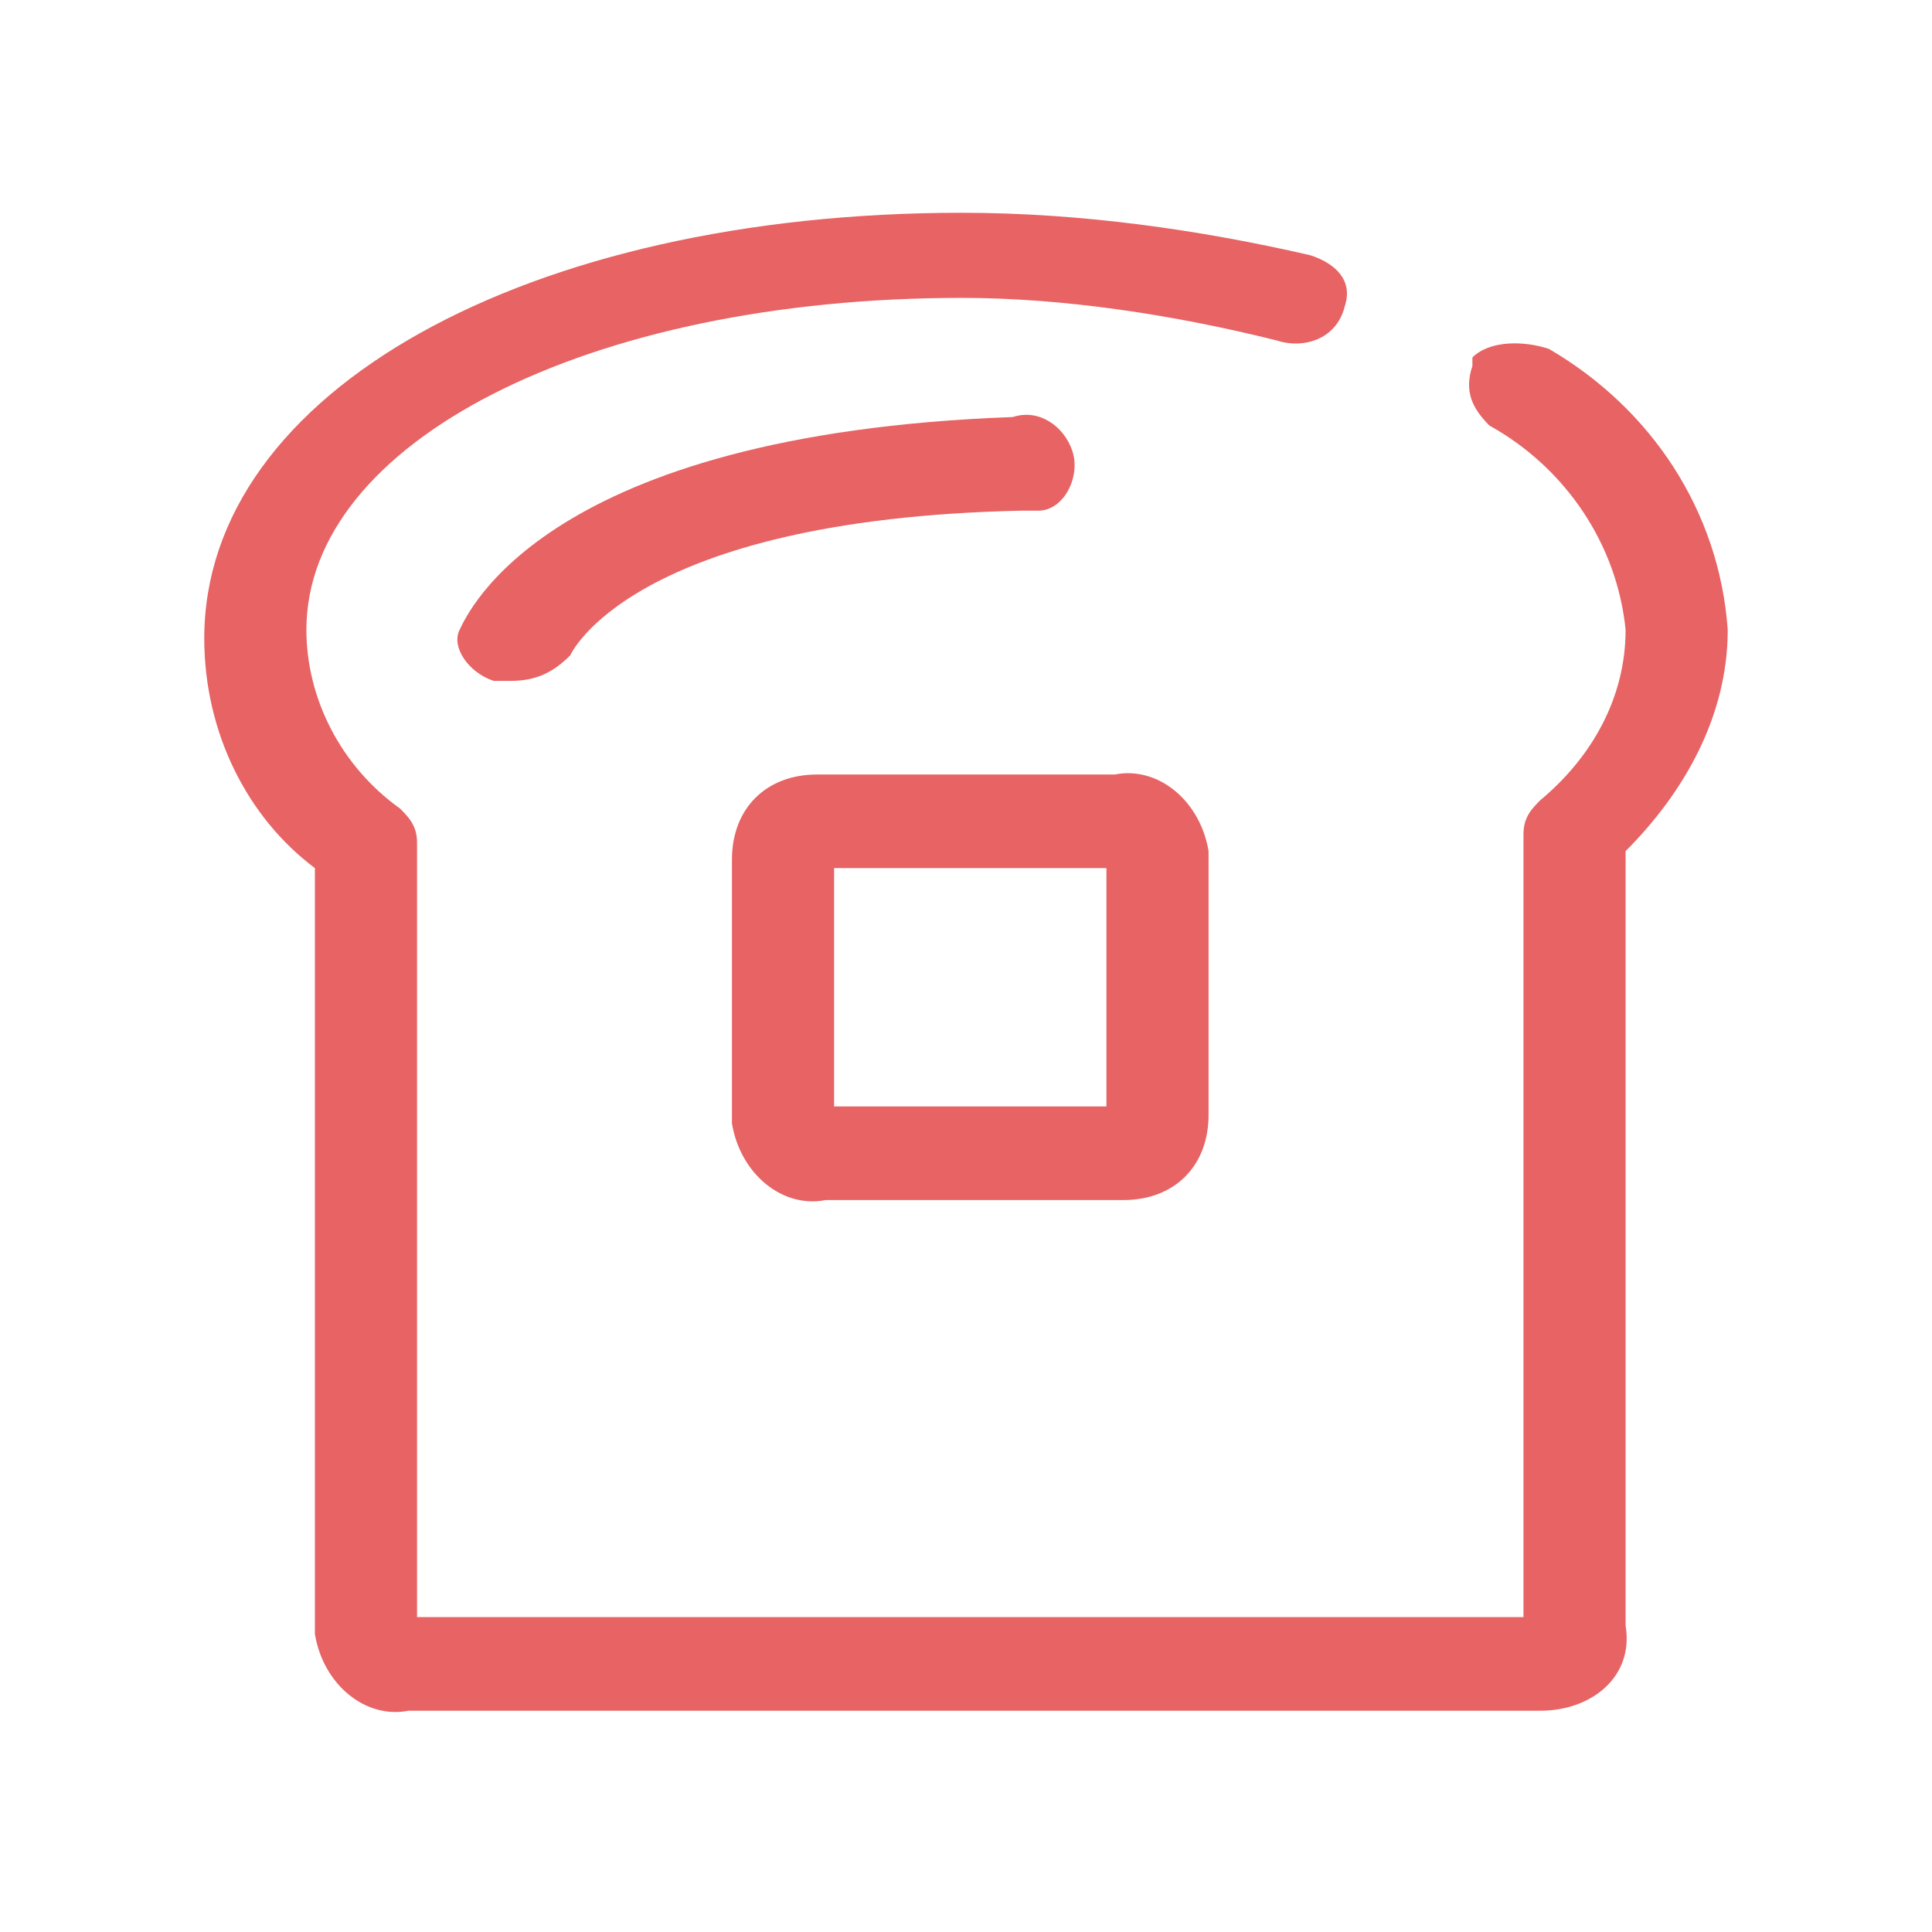
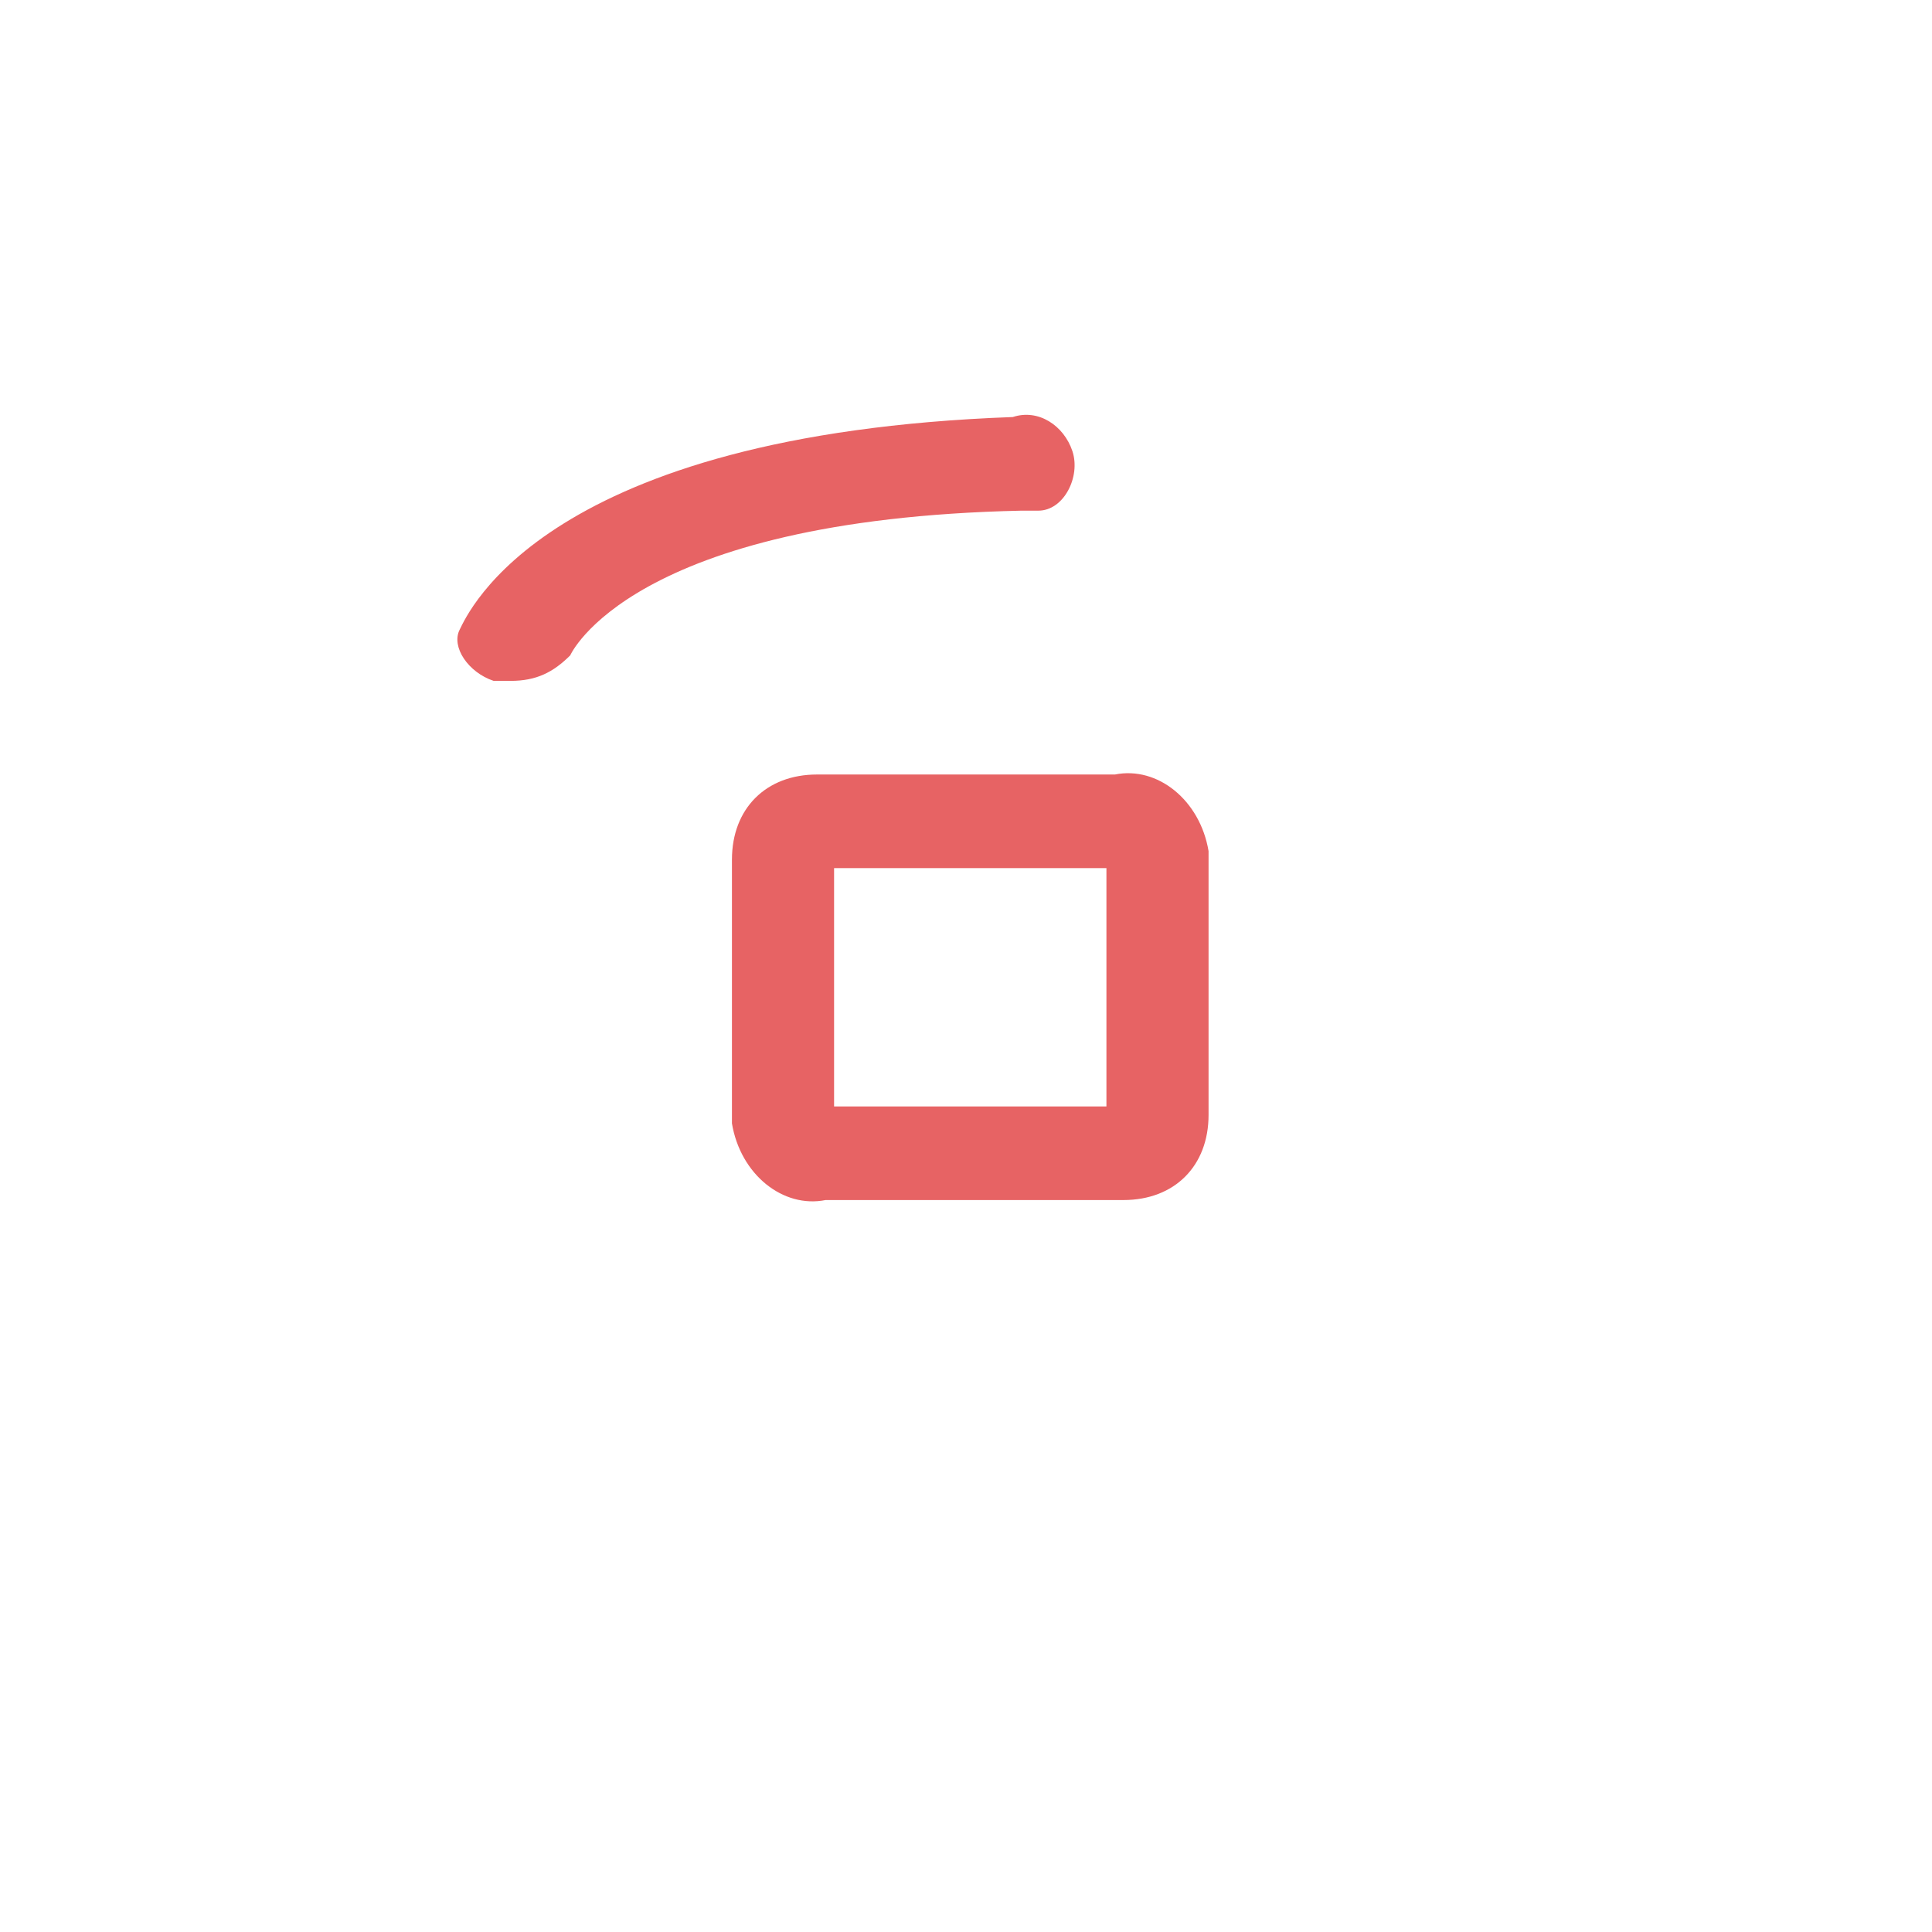
<svg xmlns="http://www.w3.org/2000/svg" version="1.1" id="レイヤー_1" x="0px" y="0px" viewBox="0 0 22.7 22.7" style="enable-background:new 0 0 22.7 22.7;" xml:space="preserve">
  <style type="text/css">
	.st0{fill:#E76364;}
</style>
  <g id="レイヤー_2_1_">
    <g id="レイヤー_3">
      <g id="icon-bread">
        <path id="パス_28" class="st0" d="M13.1,14.1H9.7c-0.5,0.1-1-0.3-1.1-0.9v-0.1v-3c0-0.6,0.4-1,1-1h0.1h3.4     c0.5-0.1,1,0.3,1.1,0.9v0.1v3c0,0.6-0.4,1-1,1C13.2,14.1,13.1,14.1,13.1,14.1 M9.8,13H13v-2.8H9.8V13z" />
        <path id="パス_29" class="st0" d="M6,8H5.8C5.5,7.9,5.3,7.6,5.4,7.4l0,0c0.1-0.2,1-2.3,6.5-2.5c0.3-0.1,0.6,0.1,0.7,0.4     S12.5,6,12.2,6H12C7.4,6.1,6.7,7.7,6.7,7.7C6.5,7.9,6.3,8,6,8" />
-         <path id="パス_30" class="st0" d="M18.1,20.1H4.8c-0.5,0.1-1-0.3-1.1-0.9v-0.1v-8.9C2.9,9.6,2.4,8.6,2.4,7.5c0-2.9,3.8-5,8.9-5     c1.4,0,2.8,0.2,4.1,0.5c0.3,0.1,0.5,0.3,0.4,0.6l0,0C15.7,4,15.3,4.1,15,4c-1.2-0.3-2.5-0.5-3.7-0.5c-4.4,0-7.7,1.7-7.7,3.9     C3.6,8.2,4,9,4.7,9.5c0.1,0.1,0.2,0.2,0.2,0.4V19h13V9.8c0-0.2,0.1-0.3,0.2-0.4c0.6-0.5,1-1.2,1-2c-0.1-1-0.7-1.9-1.6-2.4     c-0.2-0.2-0.3-0.4-0.2-0.7V4.2C17.5,4,17.9,4,18.2,4.1c1.2,0.7,2,1.9,2.1,3.3c0,1-0.5,1.9-1.2,2.6v9.1     C19.2,19.7,18.7,20.1,18.1,20.1" />
      </g>
    </g>
  </g>
</svg>